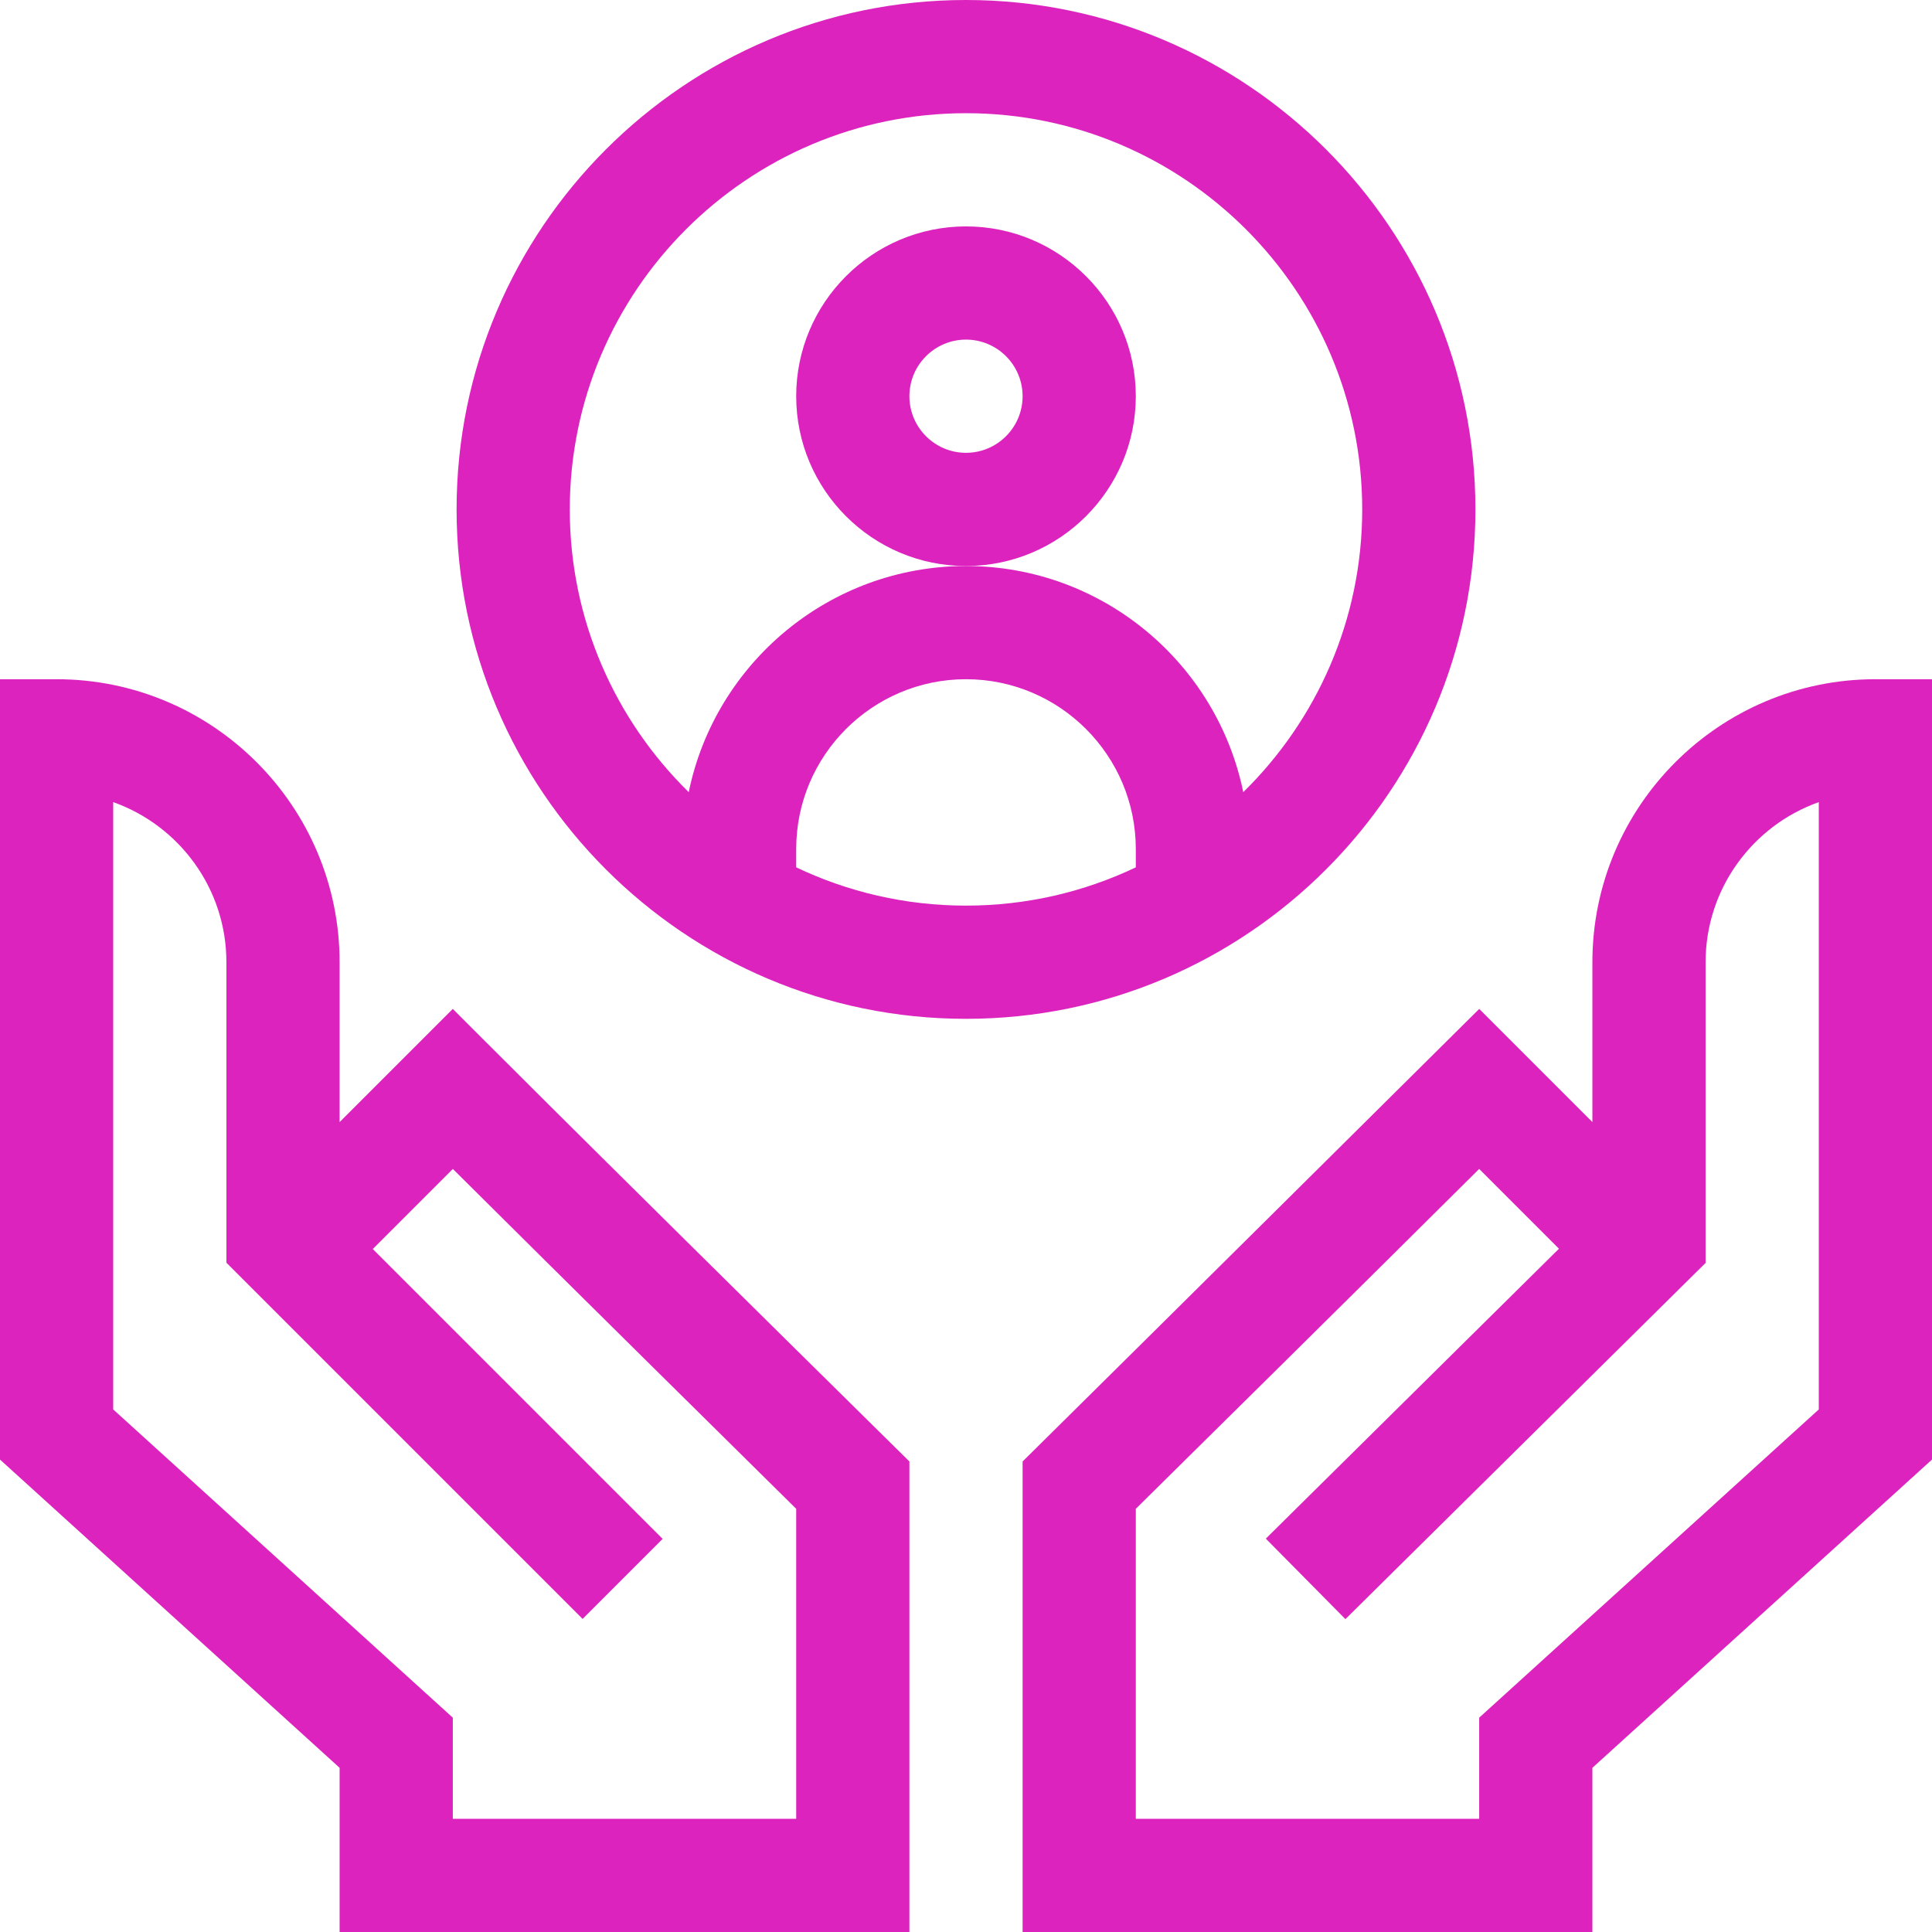
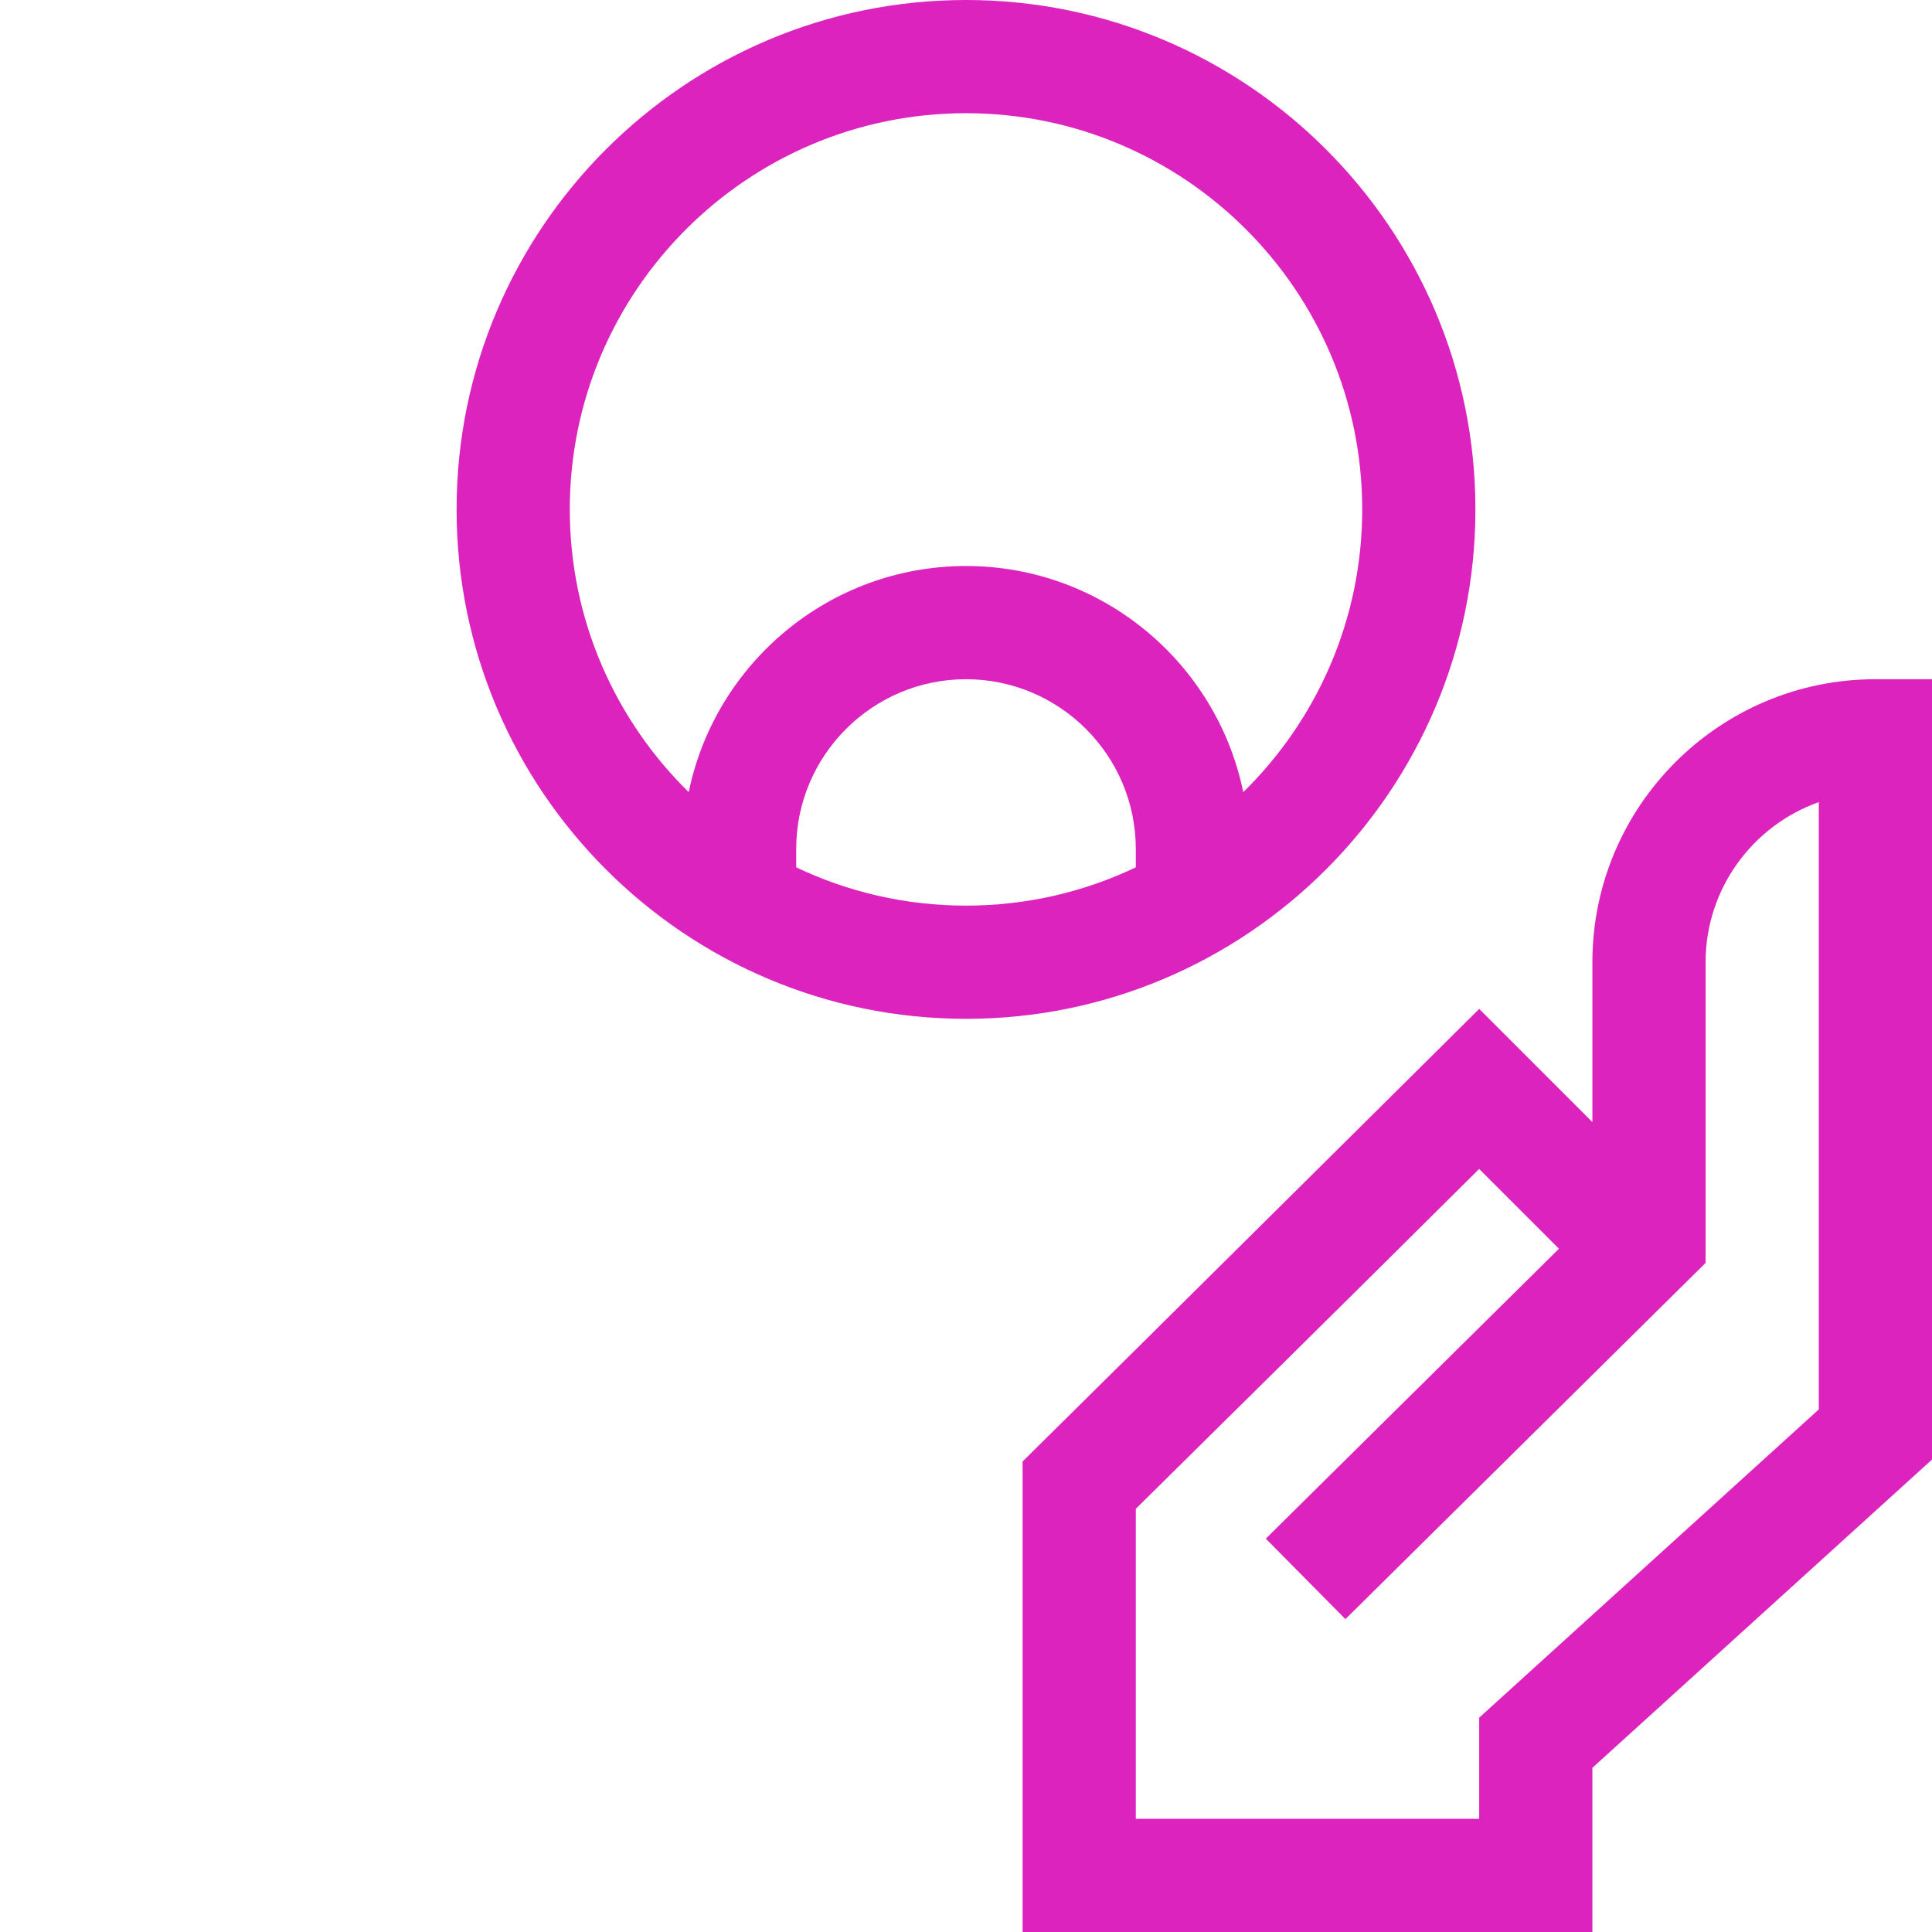
<svg xmlns="http://www.w3.org/2000/svg" version="1.1" width="512" height="512" x="0" y="0" viewBox="0 0 512 512" style="enable-background:new 0 0 512 512" xml:space="preserve" class="">
  <g>
    <g>
-       <path d="m301 105c0-24.813-20.187-45-45-45s-45 20.187-45 45 20.187 45 45 45 45-20.187 45-45zm-45 15c-8.271 0-15-6.729-15-15s6.729-15 15-15 15 6.729 15 15-6.729 15-15 15z" fill="#dc23be" data-original="#000000" style="" class="" />
      <path d="m256 270c74.439 0 135-60.561 135-135s-60.561-135-135-135-135 60.561-135 135 60.561 135 135 135zm-45-40.145v-4.855c0-24.813 20.187-45 45-45s45 20.187 45 45v4.855c-13.647 6.5-28.905 10.145-45 10.145s-31.353-3.645-45-10.145zm45-199.855c57.897 0 105 47.103 105 105 0 29.317-12.082 55.86-31.522 74.928-6.996-34.157-37.284-59.928-73.478-59.928s-66.482 25.771-73.478 59.928c-19.44-19.068-31.522-45.611-31.522-74.928 0-57.897 47.103-105 105-105z" fill="#dc23be" data-original="#000000" style="" class="" />
      <path d="m422 255v42.365l-29.991-29.991s-94.607 93.881-121.009 119.932v124.694h151v-43.512l90-81.69v-206.798h-15c-41.355 0-75 33.645-75 75zm60 118.512-90 81.69v26.798h-91v-82.151c14.639-14.45 61.857-61.078 90.991-90.067l21.145 21.145-77.684 76.83 21.096 21.33 95.452-94.403v-79.684c0-19.556 12.539-36.239 30-42.43z" fill="#dc23be" data-original="#000000" style="" class="" />
-       <path d="m90 512h151v-124.694c-100.713-99.371-113.671-112.65-121.009-119.932l-29.991 29.991v-42.365c0-41.355-33.645-75-75-75h-15v206.798l90 81.69zm-60-138.488v-160.942c17.461 6.191 30 22.873 30 42.43v79.635l94.394 94.394 21.213-21.213-76.815-76.816 21.218-21.218c29.133 28.989 76.352 75.617 90.991 90.067v82.151h-91v-26.797z" fill="#dc23be" data-original="#000000" style="" class="" />
    </g>
  </g>
</svg>